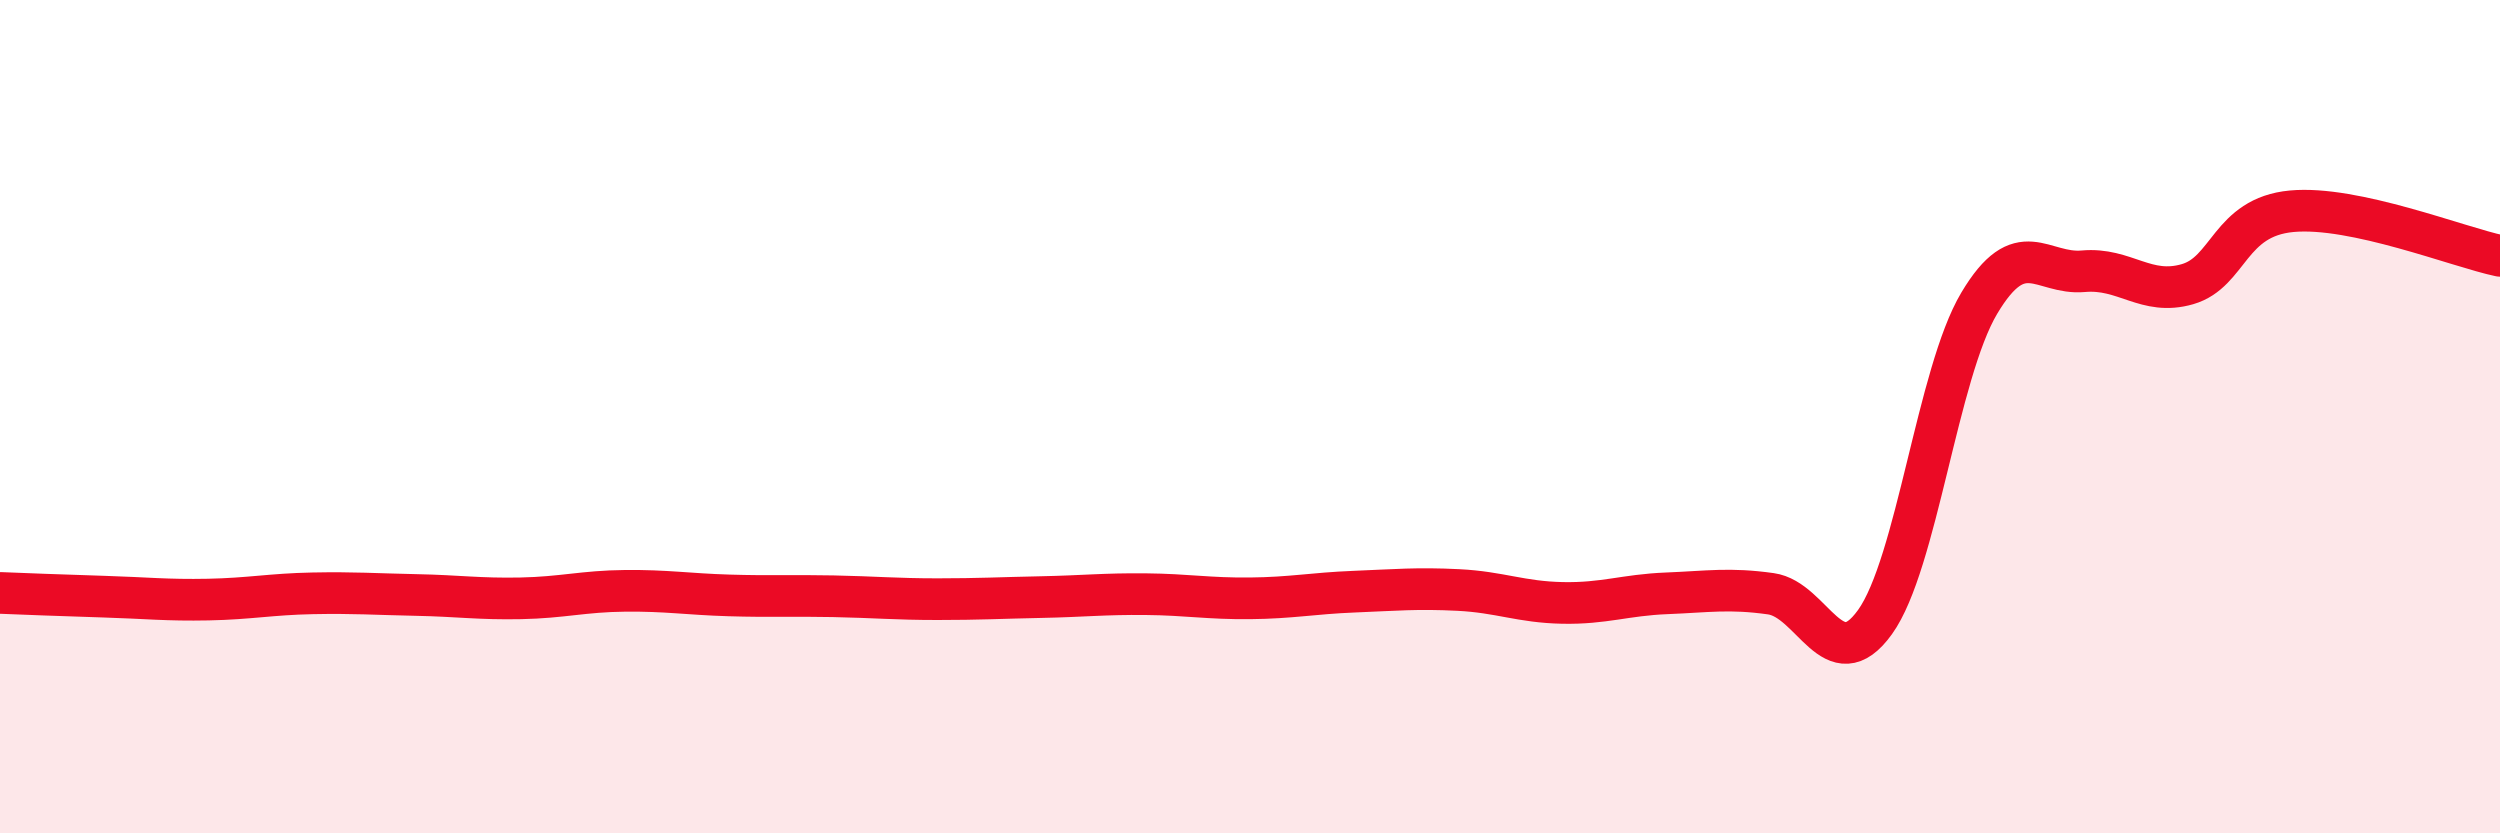
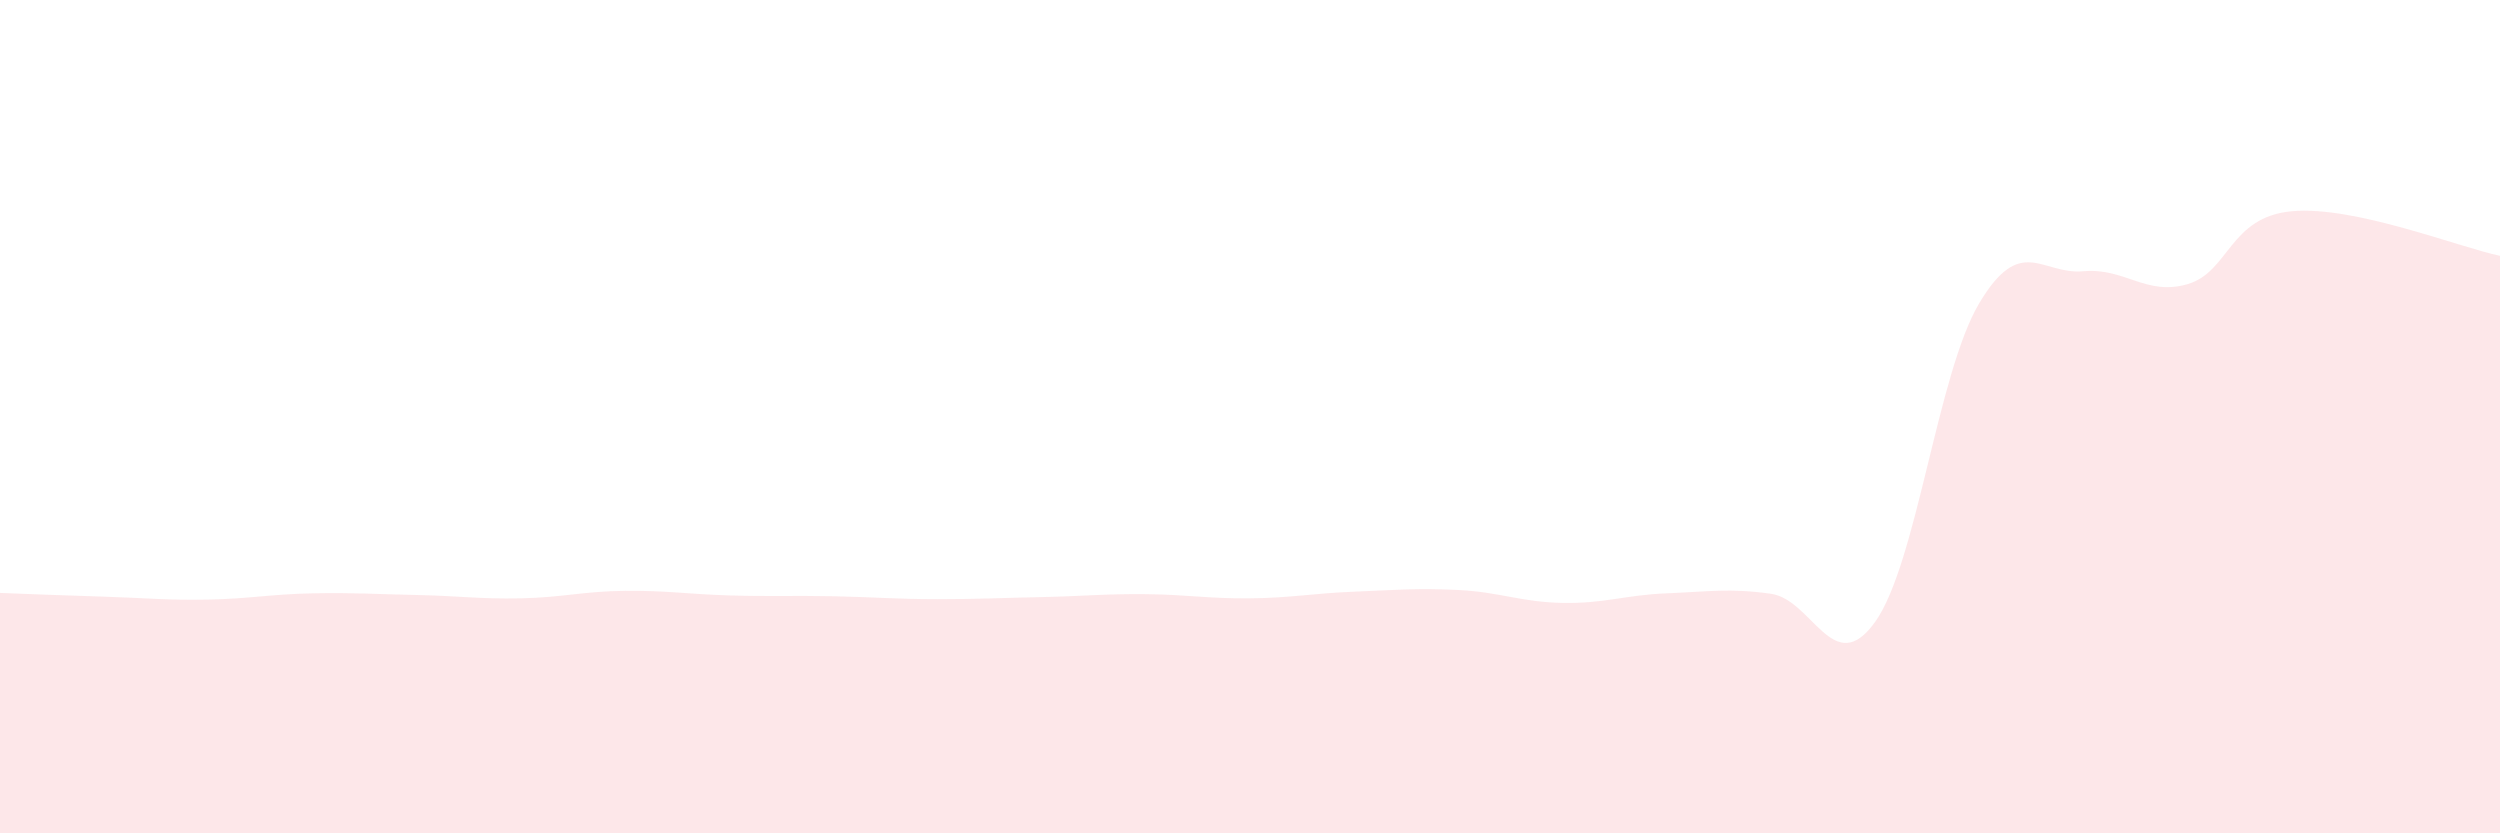
<svg xmlns="http://www.w3.org/2000/svg" width="60" height="20" viewBox="0 0 60 20">
  <path d="M 0,14.23 C 0.5,14.25 1.5,14.29 2.5,14.32 C 3.5,14.35 4,14.41 5,14.39 C 6,14.37 6.5,14.26 7.5,14.24 C 8.5,14.22 9,14.26 10,14.28 C 11,14.3 11.5,14.38 12.5,14.36 C 13.5,14.34 14,14.19 15,14.18 C 16,14.17 16.5,14.26 17.5,14.29 C 18.5,14.32 19,14.29 20,14.31 C 21,14.33 21.5,14.38 22.5,14.38 C 23.5,14.38 24,14.35 25,14.33 C 26,14.31 26.5,14.25 27.5,14.26 C 28.5,14.27 29,14.37 30,14.36 C 31,14.35 31.5,14.24 32.5,14.2 C 33.5,14.16 34,14.11 35,14.16 C 36,14.21 36.5,14.45 37.5,14.47 C 38.5,14.49 39,14.28 40,14.24 C 41,14.2 41.5,14.11 42.5,14.25 C 43.5,14.39 44,16.32 45,14.93 C 46,13.54 46.5,8.96 47.5,7.28 C 48.5,5.6 49,6.6 50,6.51 C 51,6.42 51.5,7.11 52.5,6.82 C 53.5,6.53 53.5,5.21 55,5.07 C 56.5,4.93 59,5.93 60,6.14L60 20L0 20Z" fill="#EB0A25" opacity="0.1" stroke-linecap="round" stroke-linejoin="round" />
-   <path d="M 0,14.23 C 0.5,14.25 1.5,14.29 2.5,14.32 C 3.5,14.35 4,14.41 5,14.39 C 6,14.37 6.5,14.26 7.5,14.24 C 8.5,14.22 9,14.26 10,14.28 C 11,14.3 11.5,14.38 12.5,14.36 C 13.5,14.34 14,14.19 15,14.18 C 16,14.17 16.5,14.26 17.5,14.29 C 18.5,14.32 19,14.29 20,14.31 C 21,14.33 21.5,14.38 22.5,14.38 C 23.5,14.38 24,14.35 25,14.33 C 26,14.31 26.5,14.25 27.5,14.26 C 28.5,14.27 29,14.37 30,14.36 C 31,14.35 31.5,14.24 32.5,14.2 C 33.5,14.16 34,14.11 35,14.16 C 36,14.21 36.5,14.45 37.5,14.47 C 38.5,14.49 39,14.28 40,14.24 C 41,14.2 41.5,14.11 42.5,14.25 C 43.5,14.39 44,16.32 45,14.93 C 46,13.54 46.5,8.96 47.5,7.28 C 48.5,5.6 49,6.6 50,6.51 C 51,6.42 51.5,7.11 52.5,6.82 C 53.5,6.53 53.5,5.21 55,5.07 C 56.5,4.93 59,5.93 60,6.14" stroke="#EB0A25" stroke-width="1" fill="none" stroke-linecap="round" stroke-linejoin="round" />
</svg>